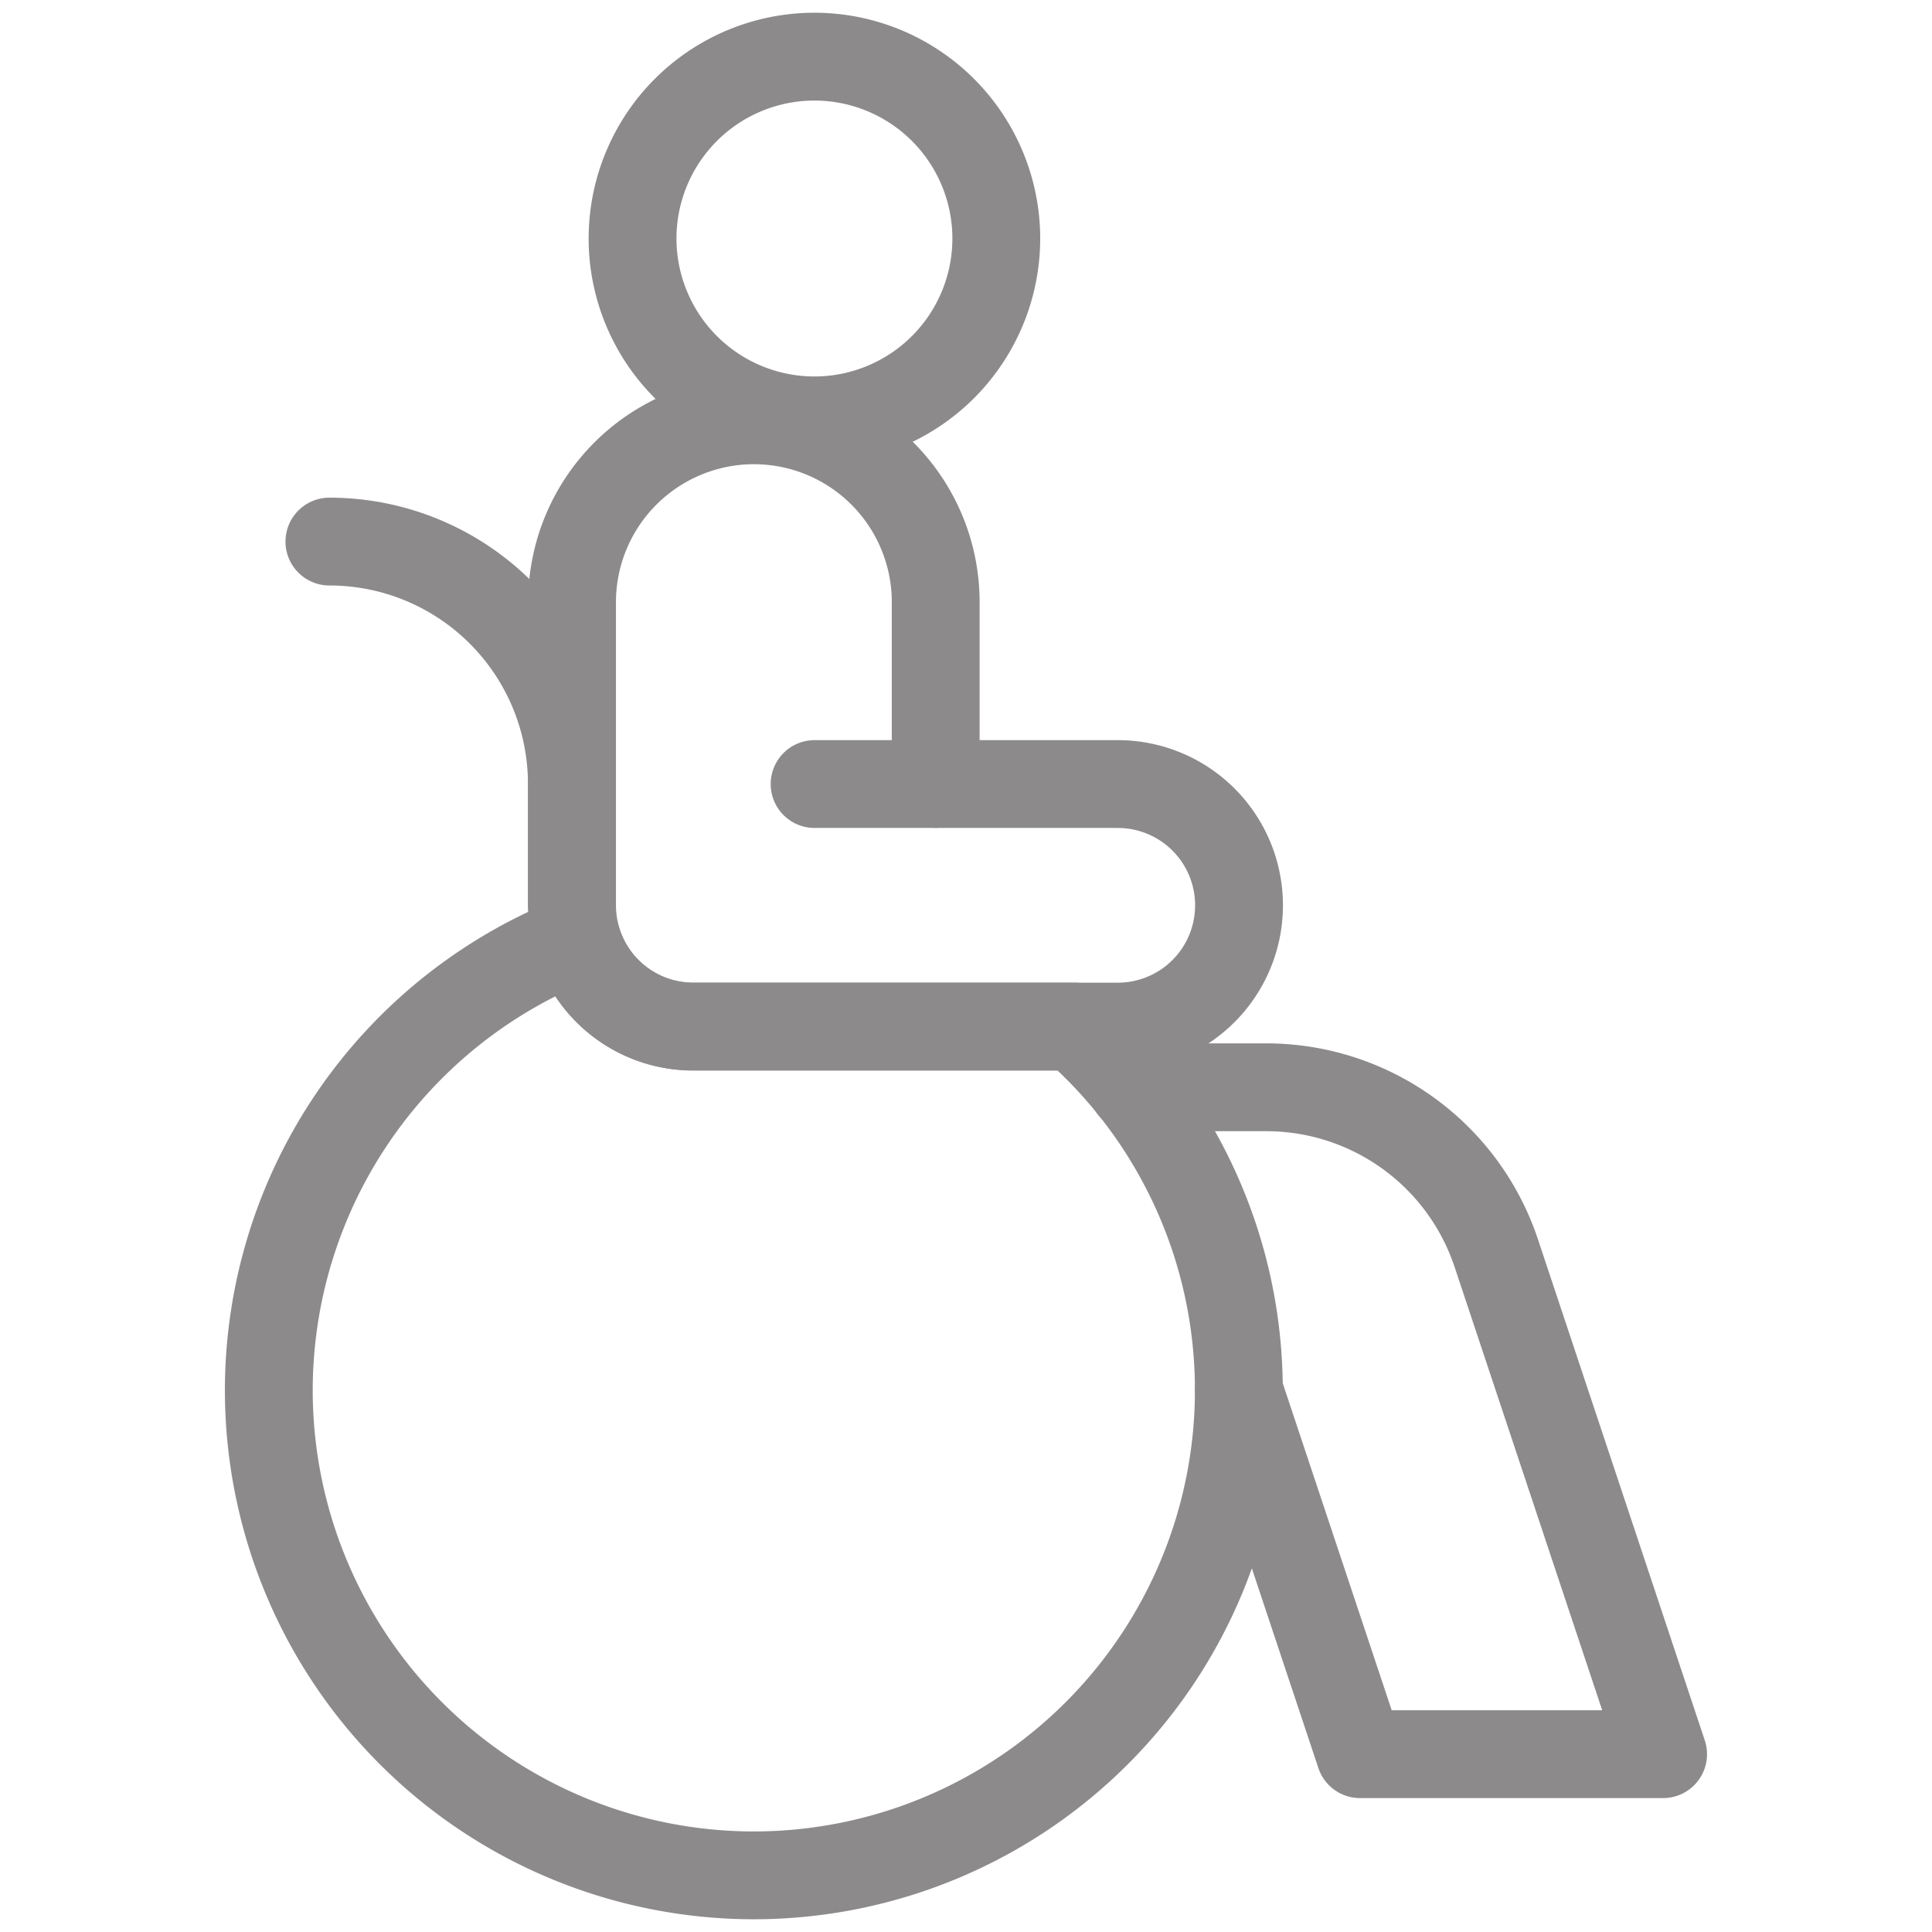
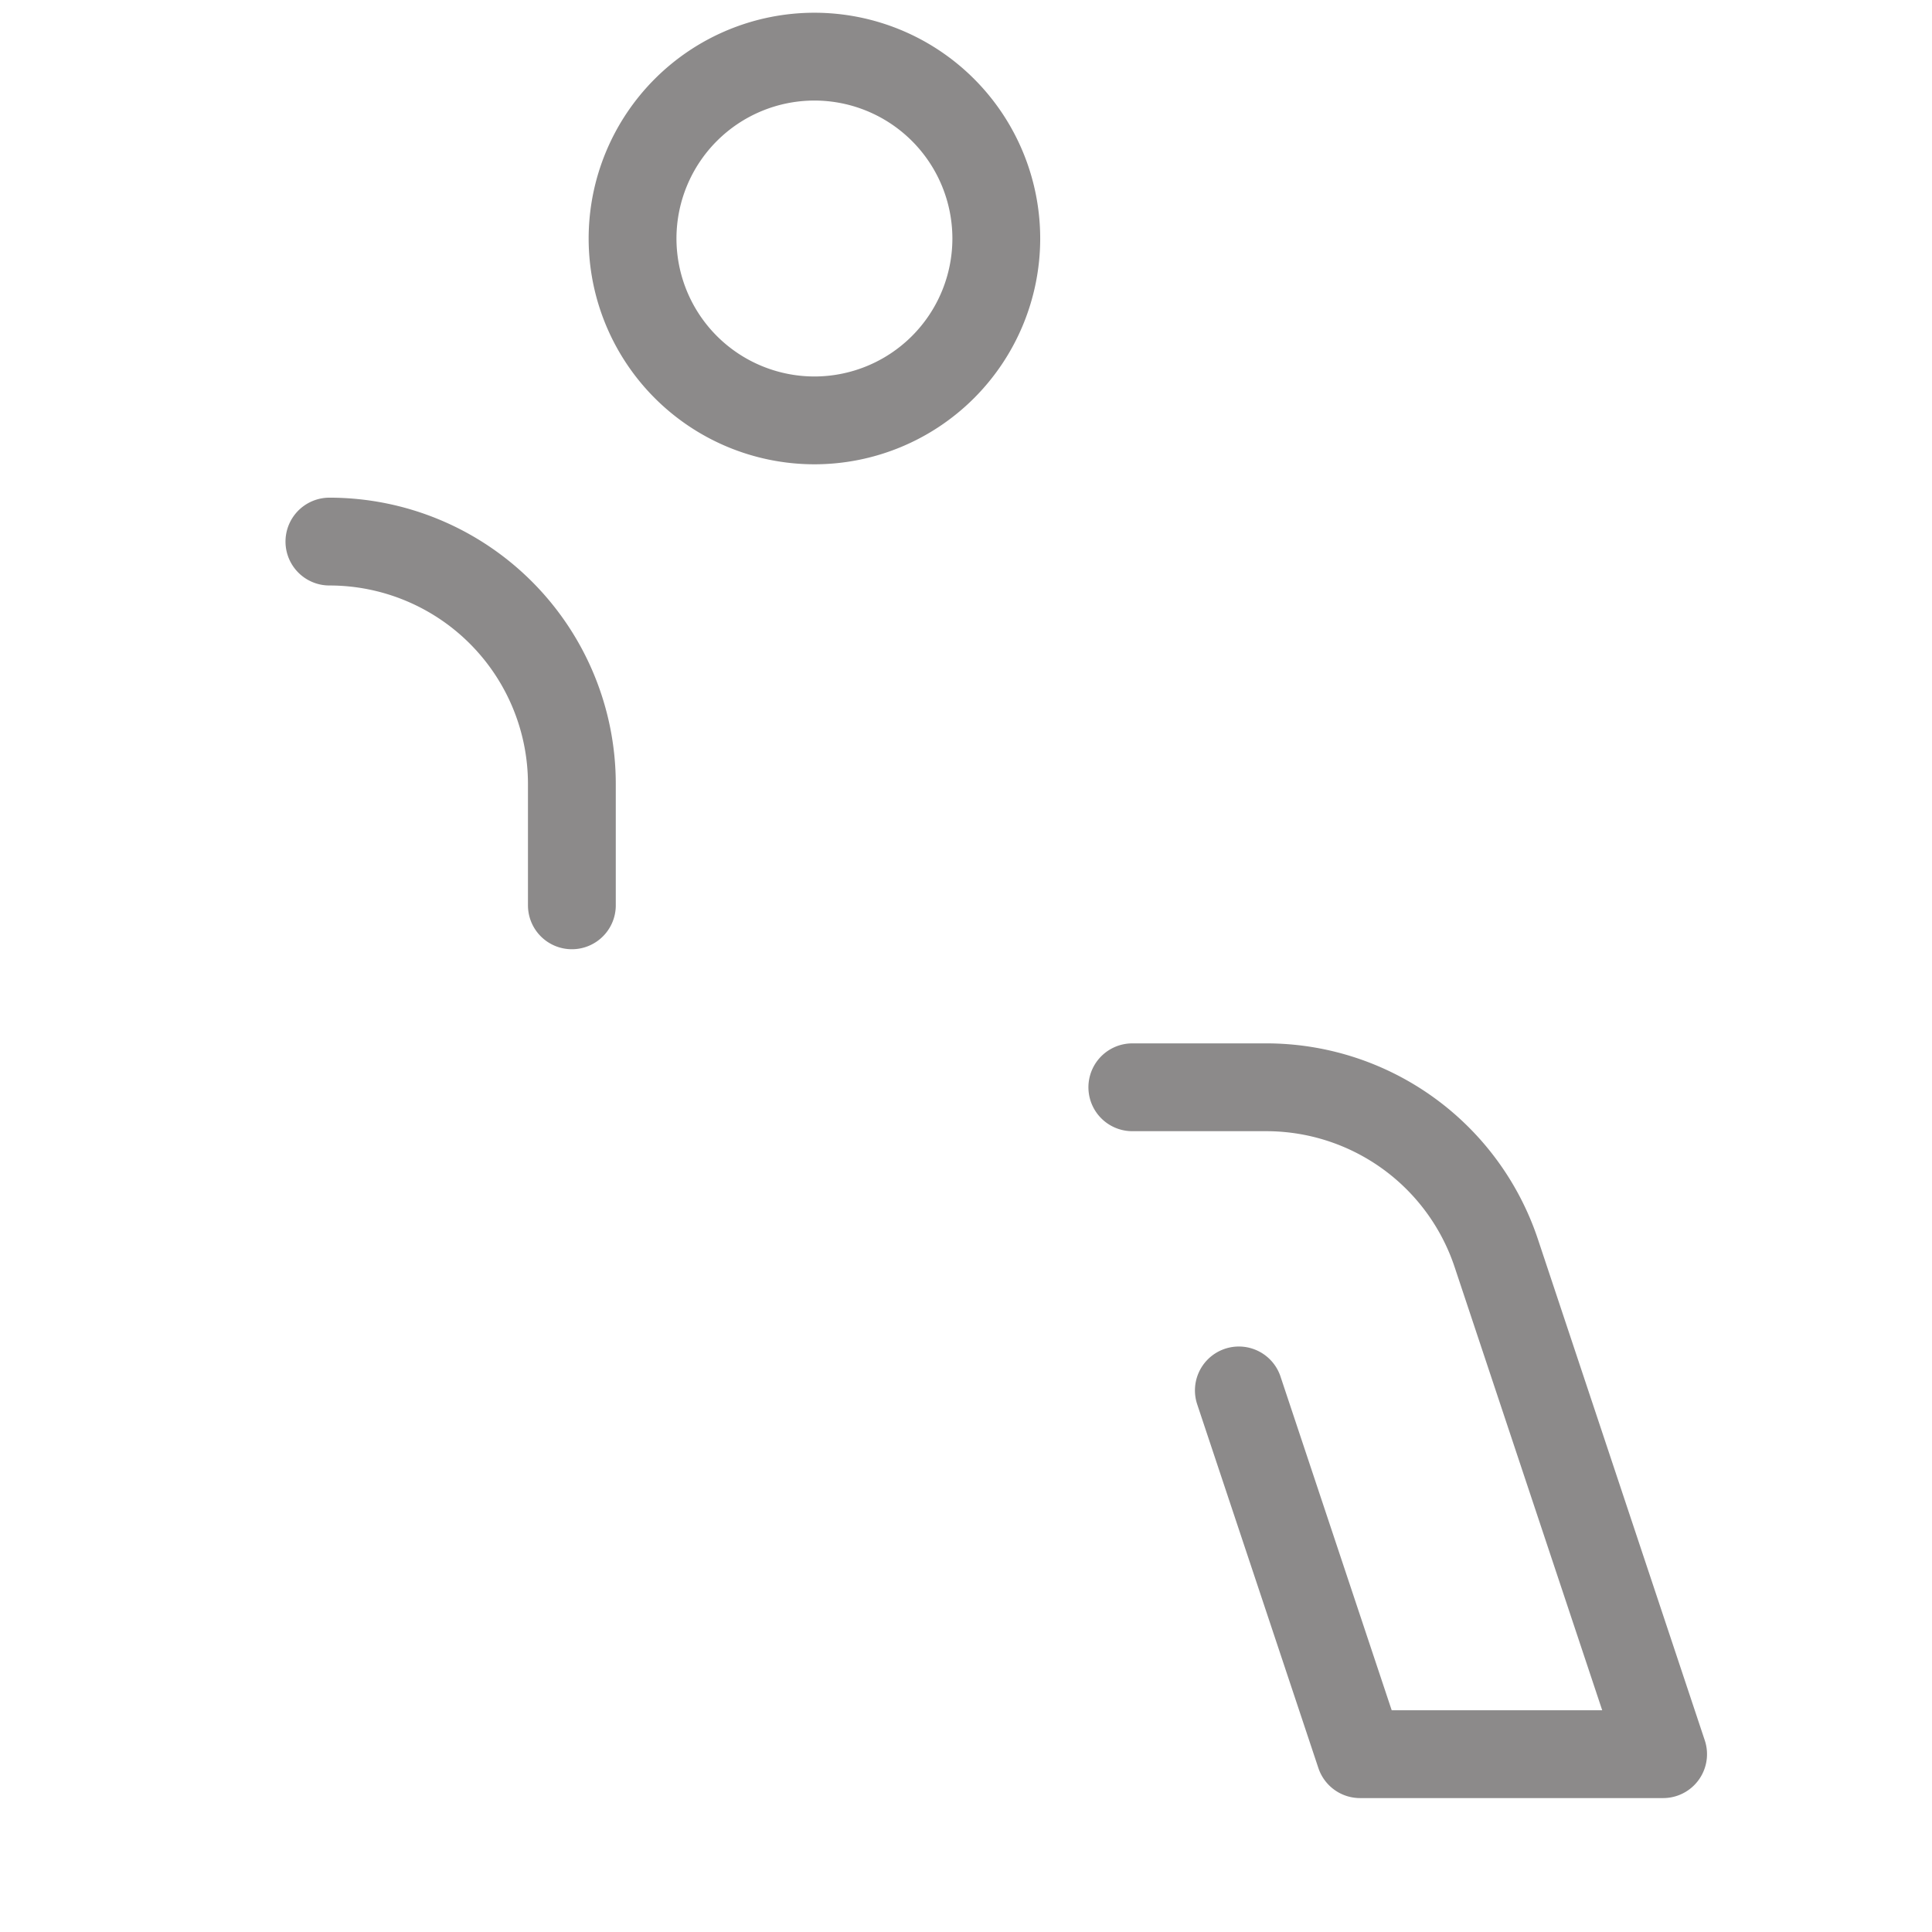
<svg xmlns="http://www.w3.org/2000/svg" width="22" height="22" viewBox="0 0 22 22">
  <defs>
    <clipPath id="clip-path">
      <path id="path987" d="M0-682.665H22v22H0Z" transform="translate(0 682.665)" fill="#8c8a8a" />
    </clipPath>
  </defs>
  <g id="Handicap-Facility" transform="translate(0 682.665)">
    <g id="g983" transform="translate(0 -682.665)">
      <g id="g985" clip-path="url(#clip-path)">
        <g id="g991" transform="translate(7.203 0.645)">
          <path id="path993" d="M-62.194,0a2.072,2.072,0,0,1,2.071,2.071,2.072,2.072,0,0,1-2.071,2.071,2.072,2.072,0,0,1-2.071-2.071A2.072,2.072,0,0,1-62.194,0Z" transform="translate(64.265)" fill="none" stroke="#8c8a8a" stroke-linecap="round" stroke-linejoin="round" stroke-miterlimit="10" stroke-width="1" />
        </g>
        <g id="g995" transform="translate(12.894 12.381)">
          <path id="path997" d="M0,0H1.524a2.761,2.761,0,0,1,2.62,1.888l1.9,5.706H2.593L1.213,3.452" fill="none" stroke="#8c8a8a" stroke-linecap="round" stroke-linejoin="round" stroke-miterlimit="10" stroke-width="1" />
        </g>
        <g id="g999" transform="translate(3.751 6.167)">
          <path id="path1001" d="M0,0H0A2.761,2.761,0,0,1,2.761,2.761V4.142" fill="none" stroke="#8c8a8a" stroke-linecap="round" stroke-linejoin="round" stroke-miterlimit="10" stroke-width="1" />
        </g>
        <g id="g1003" transform="translate(6.513 4.787)">
-           <path id="path1005" d="M-124.391-124.391v-2.072a2.07,2.07,0,0,0-.606-1.464,2.07,2.07,0,0,0-1.464-.607h0a2.07,2.07,0,0,0-1.464.607,2.07,2.07,0,0,0-.607,1.464v3.452a1.381,1.381,0,0,0,1.381,1.381h4.833a1.381,1.381,0,0,0,1.381-1.381,1.381,1.381,0,0,0-1.381-1.381h-3.452" transform="translate(128.533 128.533)" fill="none" stroke="#8c8a8a" stroke-linecap="round" stroke-linejoin="round" stroke-miterlimit="10" stroke-width="1" />
-         </g>
+           </g>
        <g id="g1007" transform="translate(3.061 10.69)">
-           <path id="path1009" d="M-105.255,0a1.381,1.381,0,0,0,1.328,1h4.342a5.511,5.511,0,0,1,1.871,4.142,5.525,5.525,0,0,1-5.523,5.523,5.525,5.525,0,0,1-5.523-5.523A5.528,5.528,0,0,1-105.255,0Z" transform="translate(108.76)" fill="none" stroke="#8c8a8a" stroke-linecap="round" stroke-linejoin="round" stroke-miterlimit="10" stroke-width="1" />
-         </g>
+           </g>
      </g>
    </g>
  </g>
</svg>